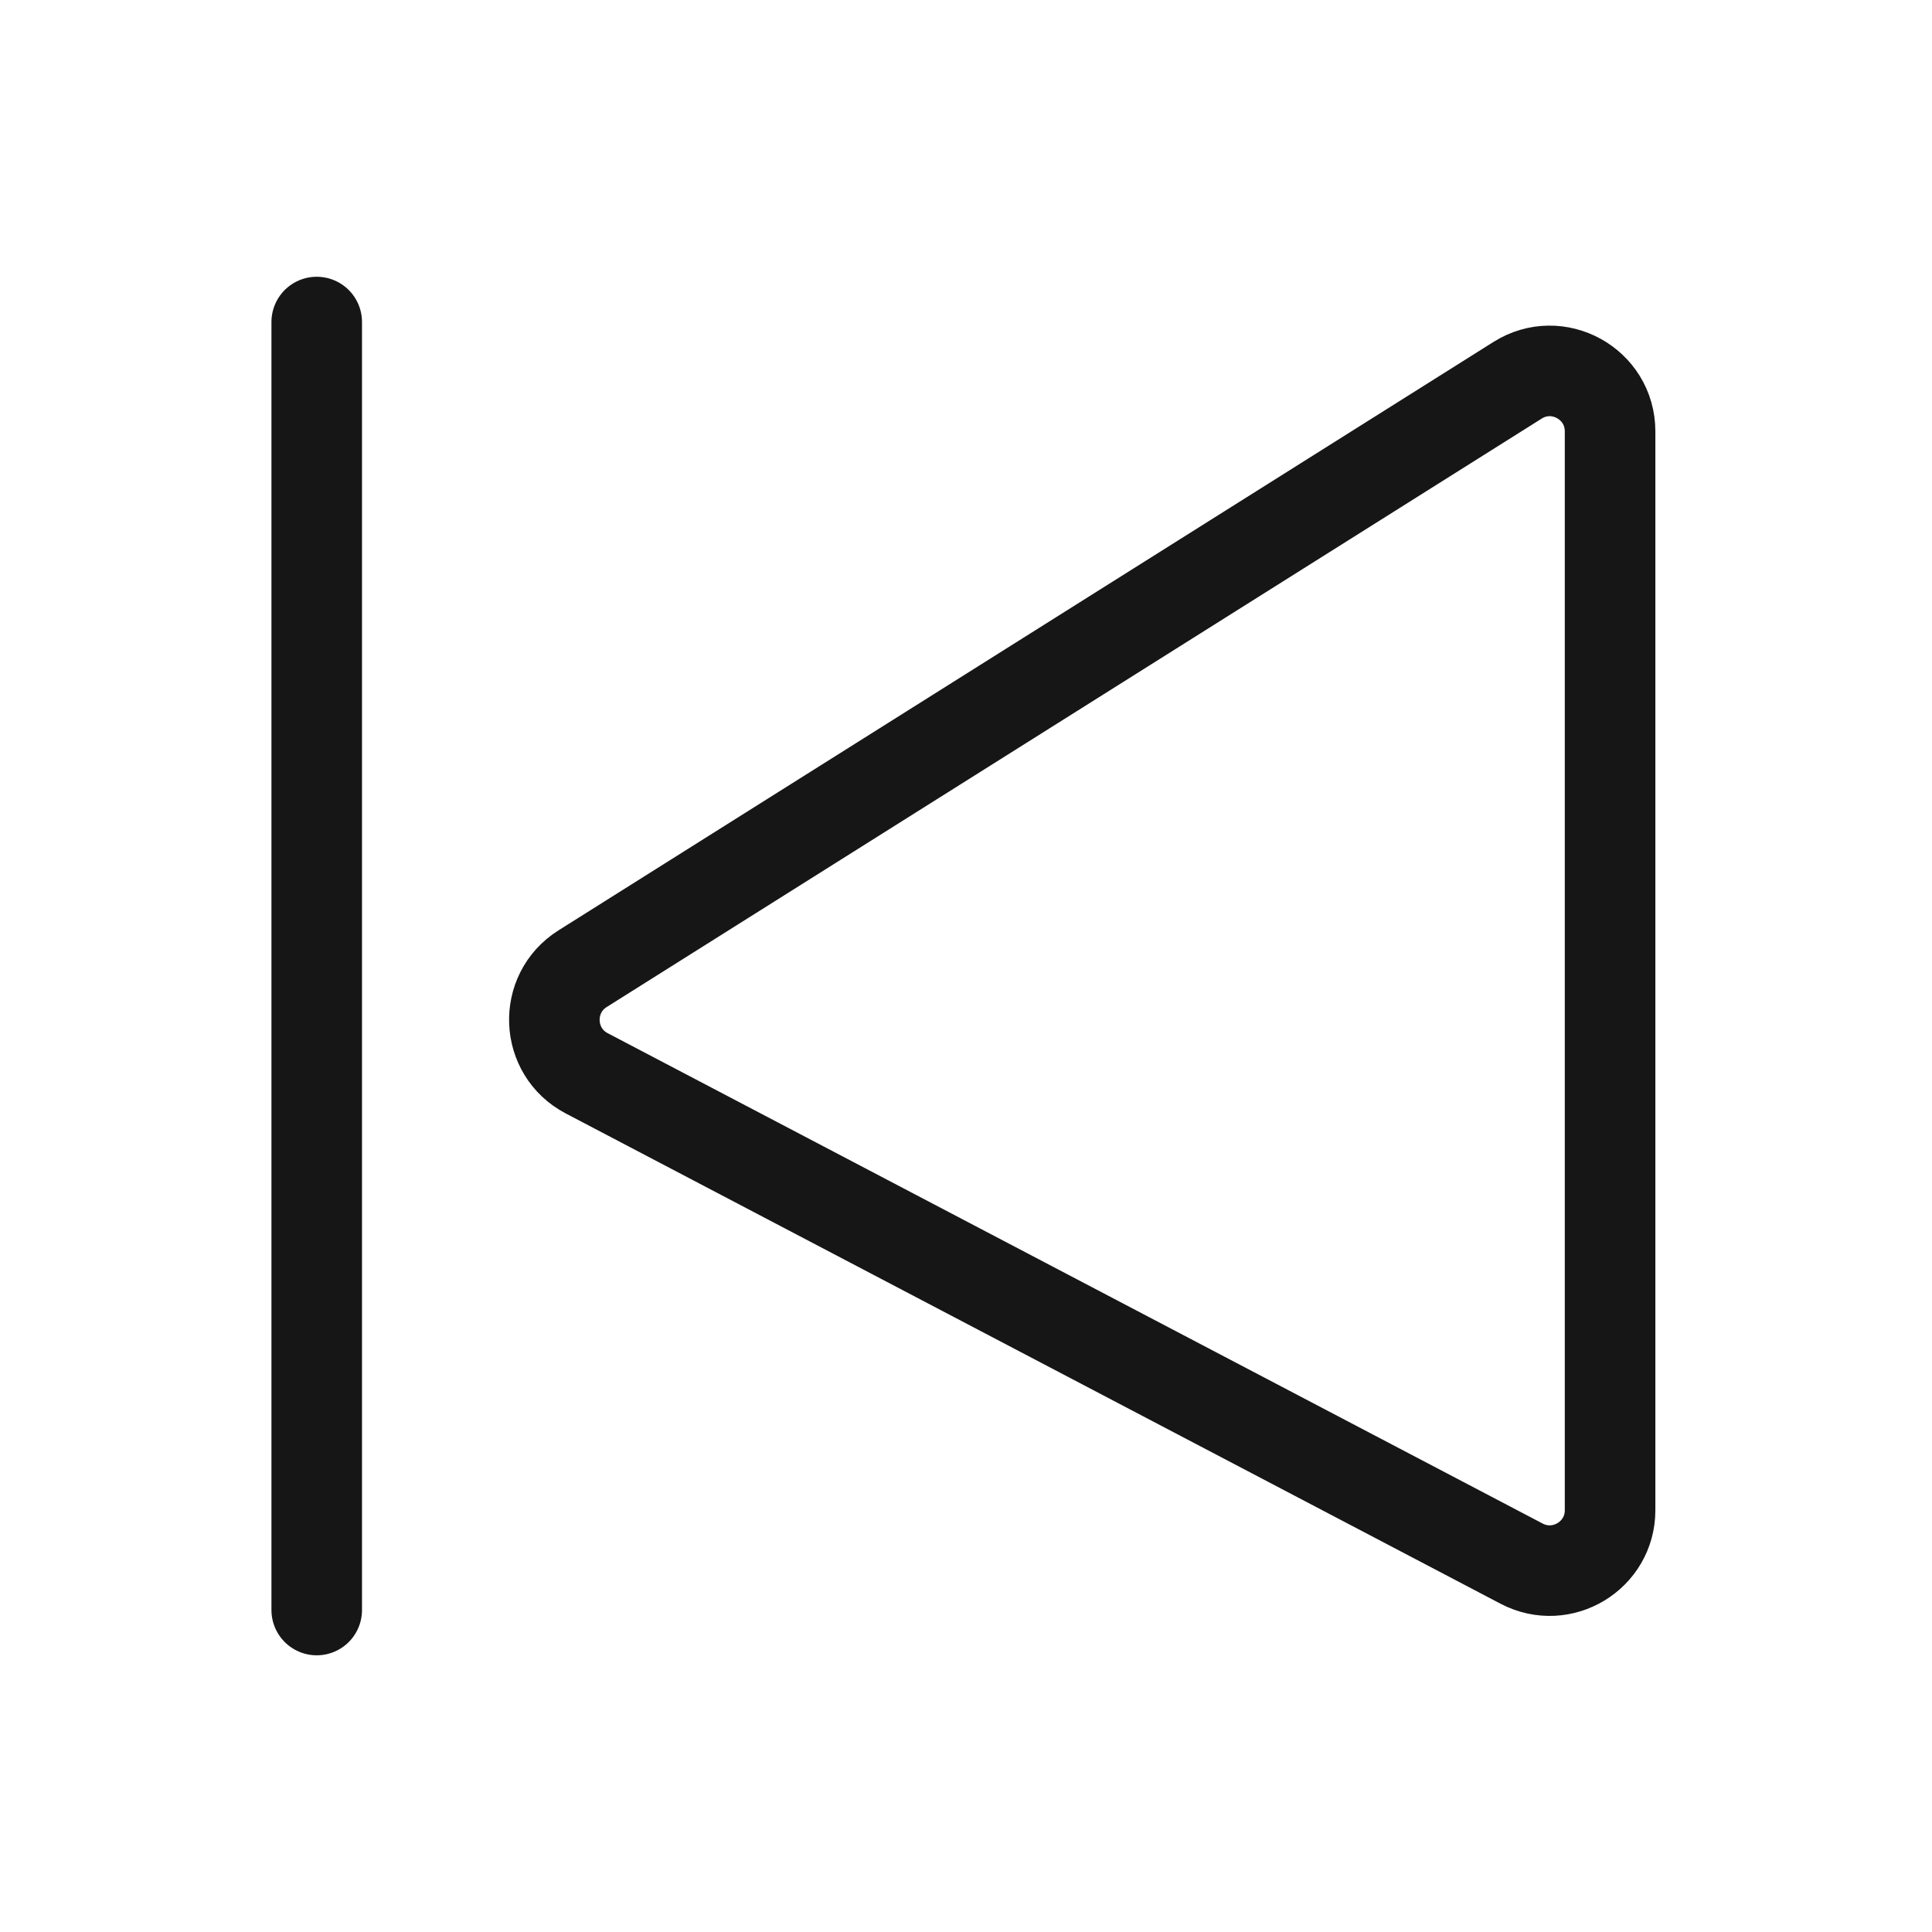
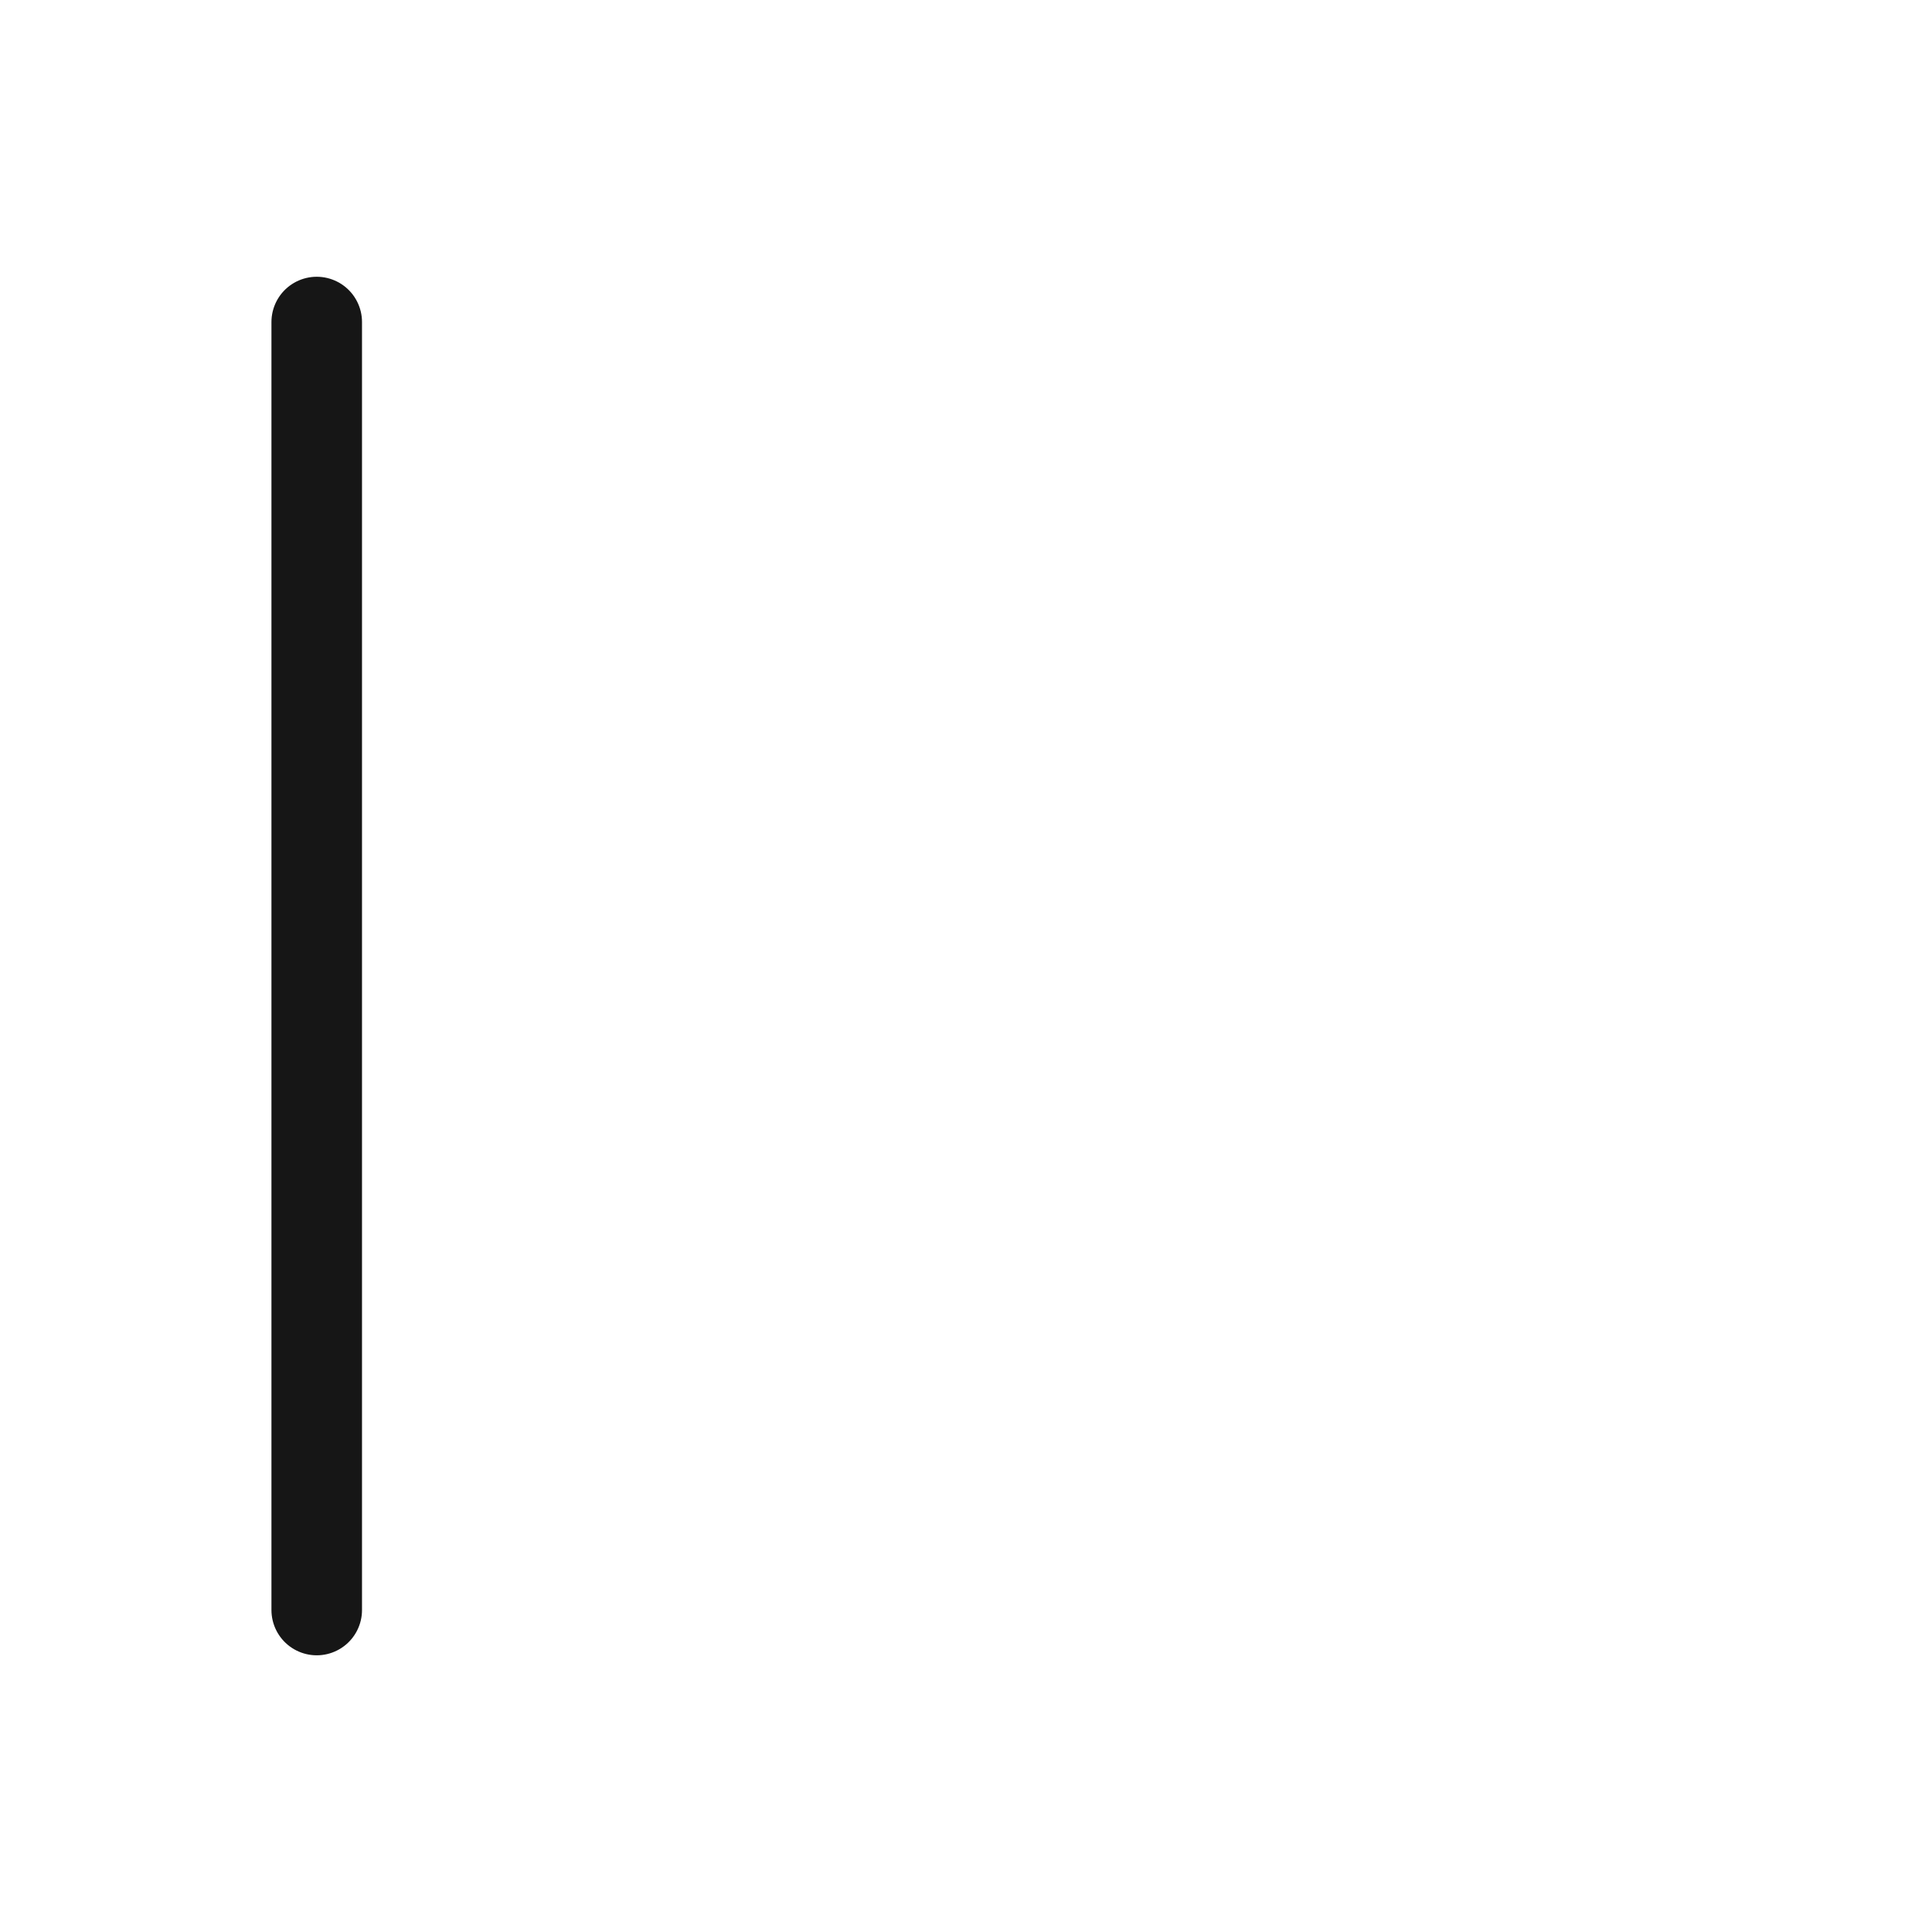
<svg xmlns="http://www.w3.org/2000/svg" width="32" height="32" viewBox="0 0 32 32" fill="none">
-   <path d="M26.668 25.014V7.145C26.668 6.358 25.801 5.879 25.135 6.299L9.649 16.045C8.997 16.456 9.035 17.419 9.717 17.777L25.203 25.899C25.869 26.248 26.668 25.765 26.668 25.014Z" stroke="#161616" stroke-width="1.5" stroke-linecap="round" />
  <path d="M5.246 5.334V26.667" stroke="#161616" stroke-width="1.5" stroke-linecap="round" />
</svg>